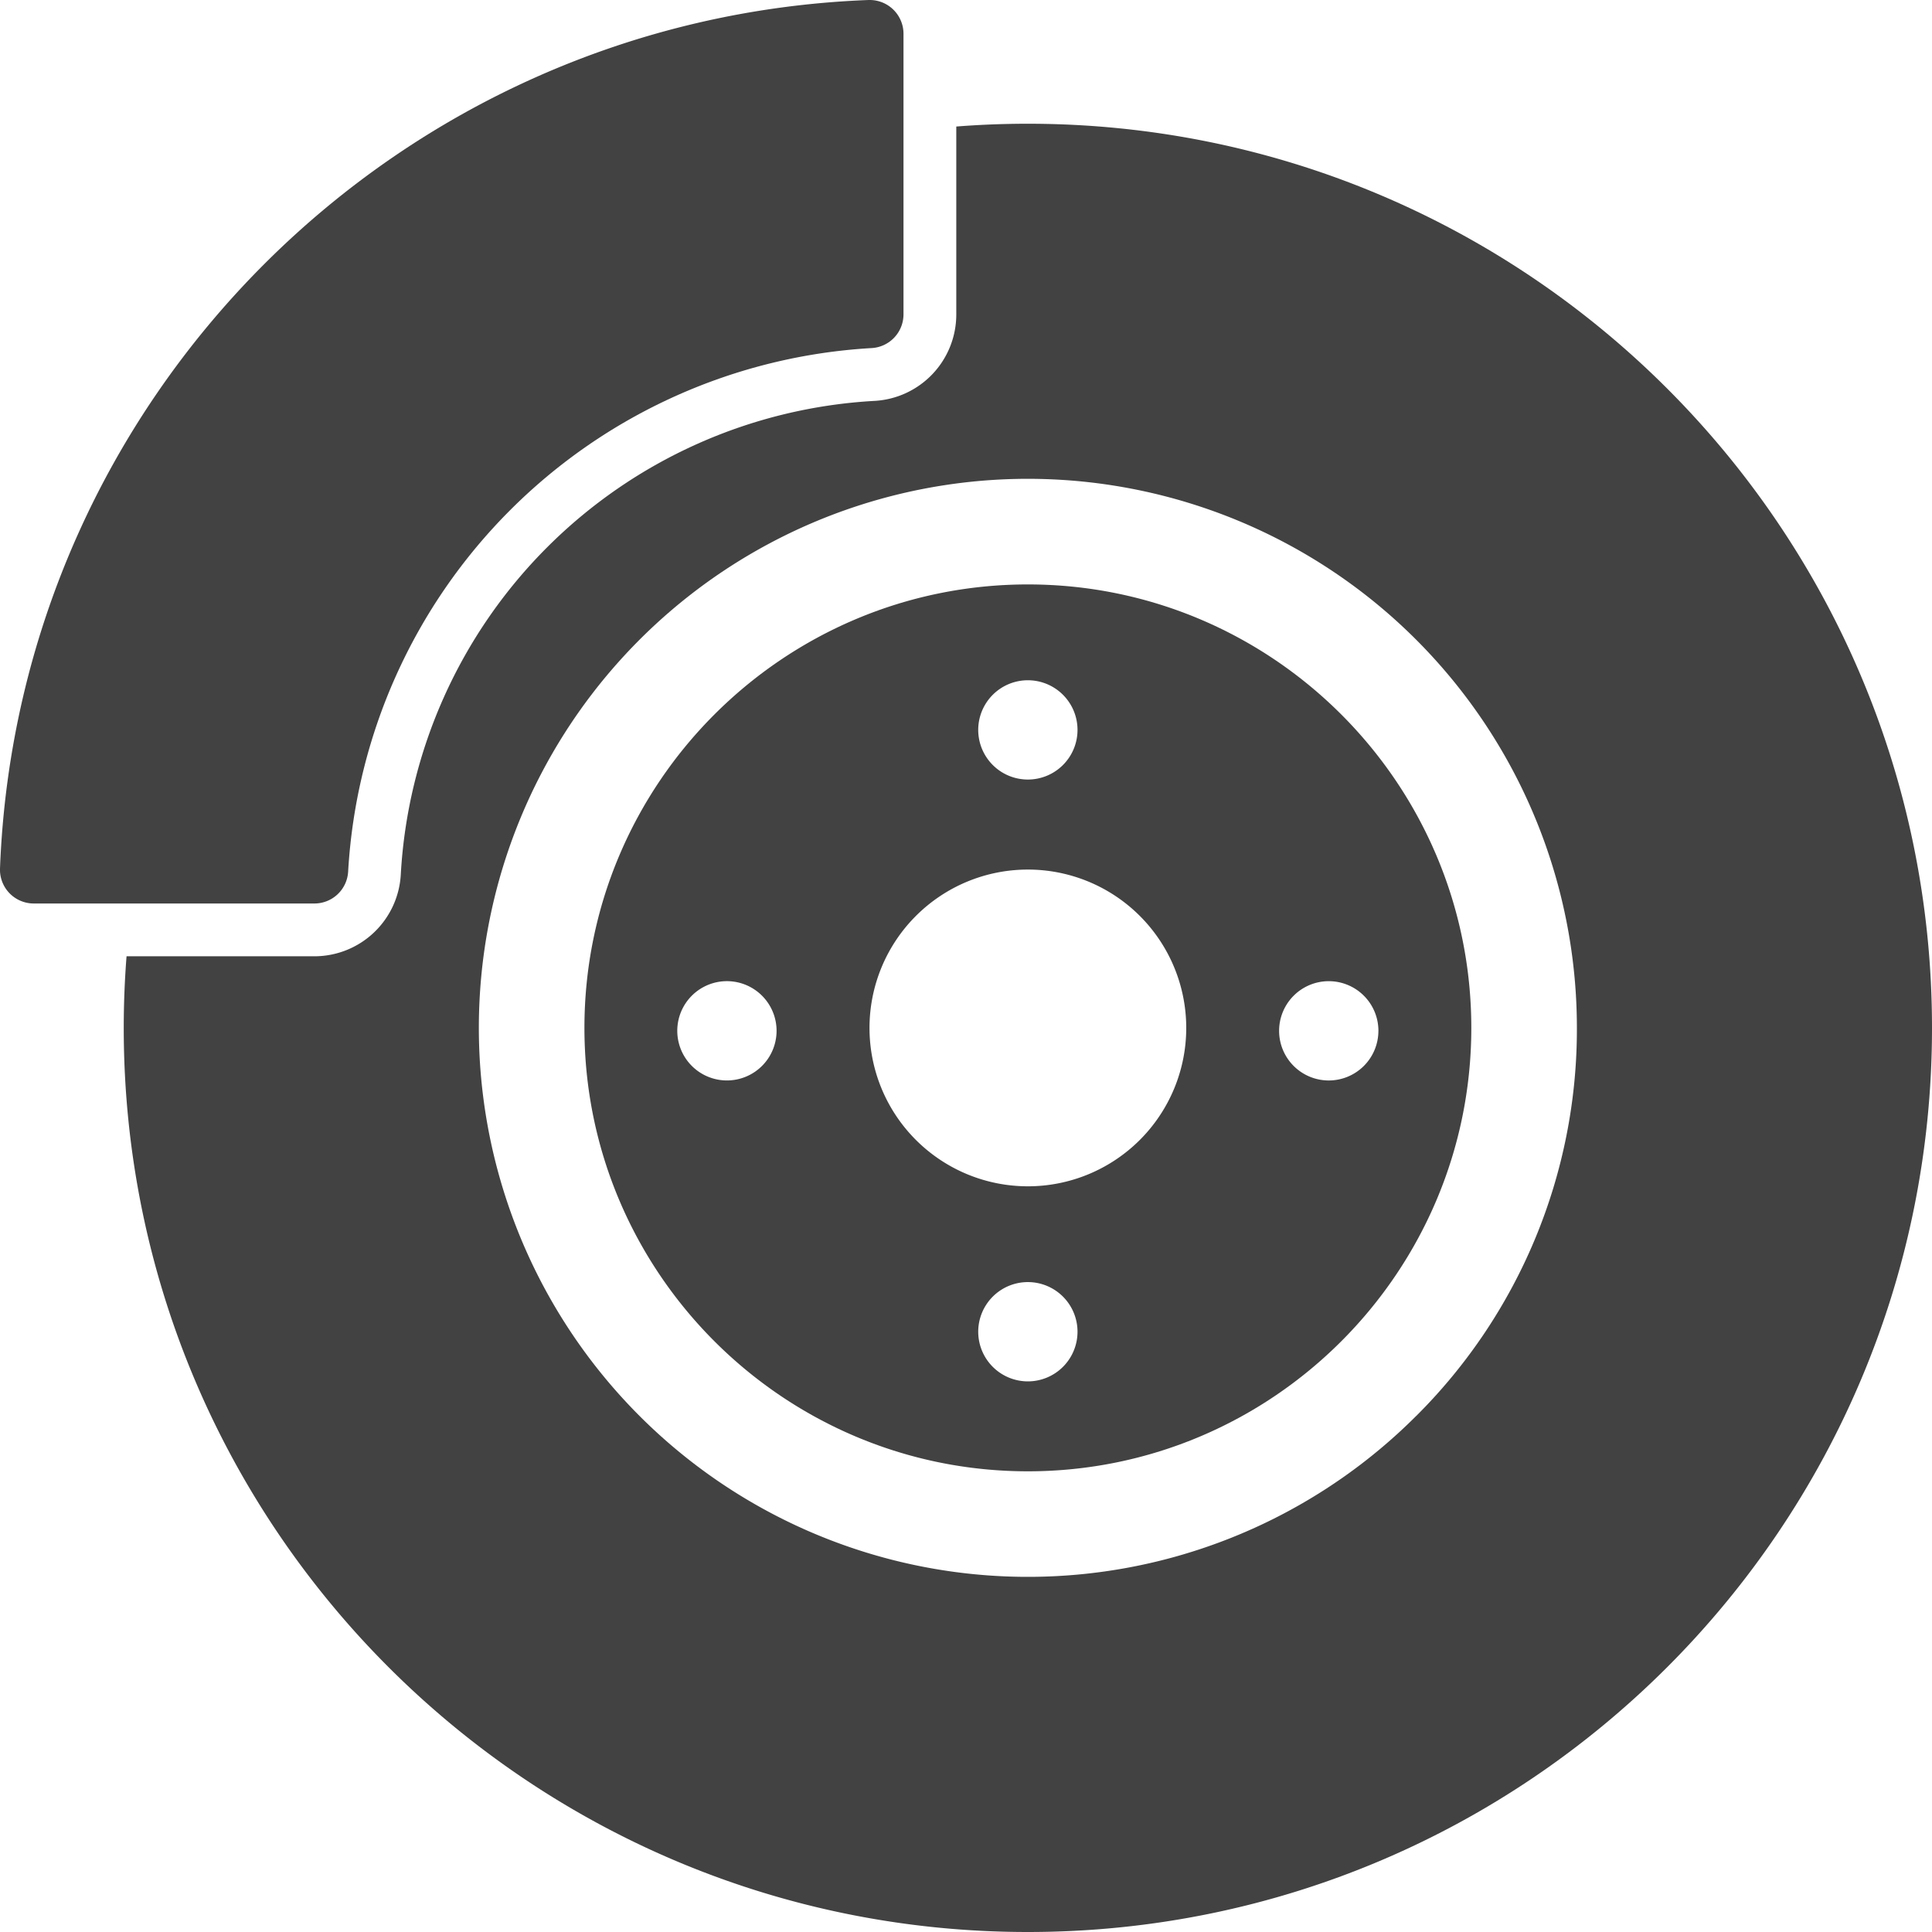
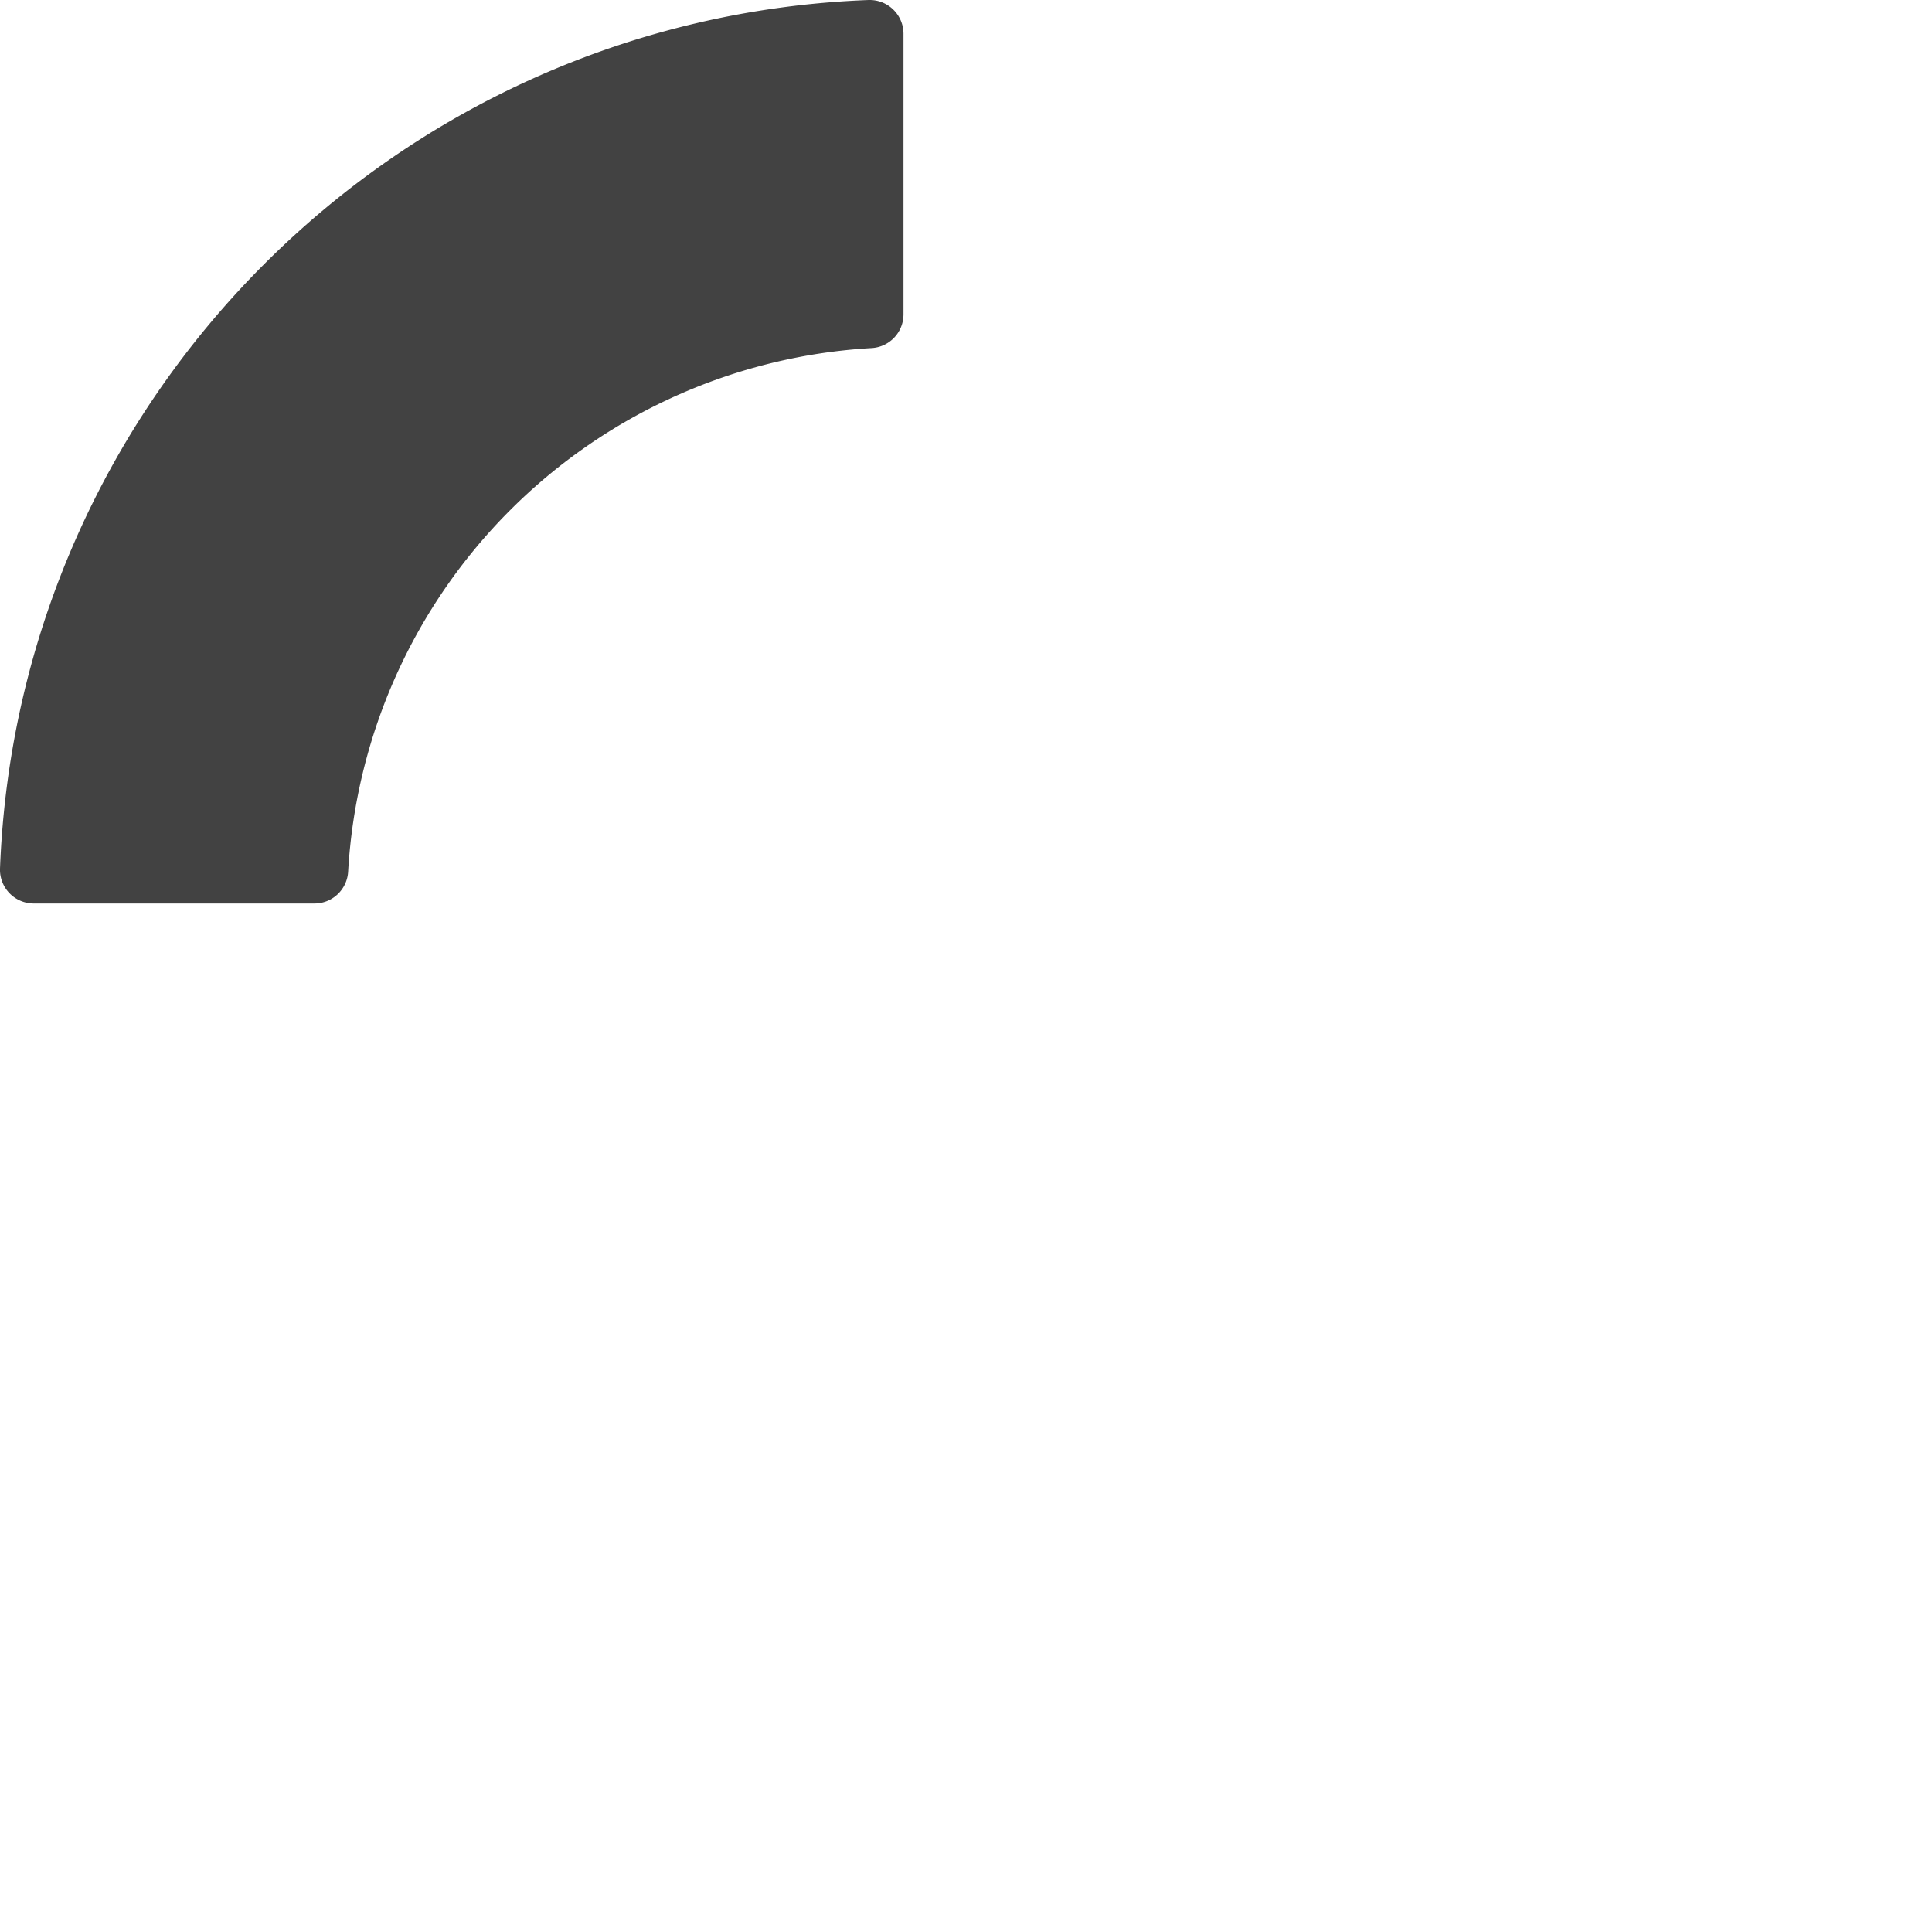
<svg xmlns="http://www.w3.org/2000/svg" viewBox="0 0 914.94 914.94">
  <defs>
    <style>.cls-1{fill:#424242;}</style>
  </defs>
  <title>disc-brake</title>
  <g id="Layer_2" data-name="Layer 2">
    <g id="Capa_1" data-name="Capa 1">
-       <path class="cls-1" d="M486.77,58.6q-17.11,0-33.9,1.32v89a41,41,0,0,1-38.69,40.93A237.94,237.94,0,0,0,189.8,414.18a41,41,0,0,1-40.93,38.69H59.93q-1.32,16.77-1.33,33.9c0,236.47,191.7,428.17,428.17,428.17s428.17-191.7,428.17-428.17S723.24,58.6,486.77,58.6Zm183.85,612a260,260,0,1,1,76.15-183.85A258.29,258.29,0,0,1,670.62,670.62Z" />
-       <path class="cls-1" d="M486.77,276.77c-115.8,0-210,94.2-210,210s94.2,210,210,210,210-94.21,210-210S602.56,276.77,486.77,276.77Zm0,45.38a23.51,23.51,0,1,1-23.51,23.5A23.51,23.51,0,0,1,486.77,322.15ZM344.26,511.67a23.51,23.51,0,1,1,23.5-23.51A23.51,23.51,0,0,1,344.26,511.67ZM486.77,654.18a23.51,23.51,0,1,1,23.51-23.51A23.51,23.51,0,0,1,486.77,654.18Zm0-92.38a75,75,0,1,1,75-75A75,75,0,0,1,486.77,561.8Zm166-73.64a23.51,23.51,0,1,1-23.5-23.5A23.51,23.51,0,0,1,652.78,488.16Z" />
      <path class="cls-1" d="M16,427.87H148.87a16,16,0,0,0,16-15.09A263.49,263.49,0,0,1,412.78,164.84a16,16,0,0,0,15.09-16V16A16,16,0,0,0,412,0h-.61C188,8.48,8.48,188,0,411.36A16,16,0,0,0,16,427.87Z" />
    </g>
  </g>
</svg>